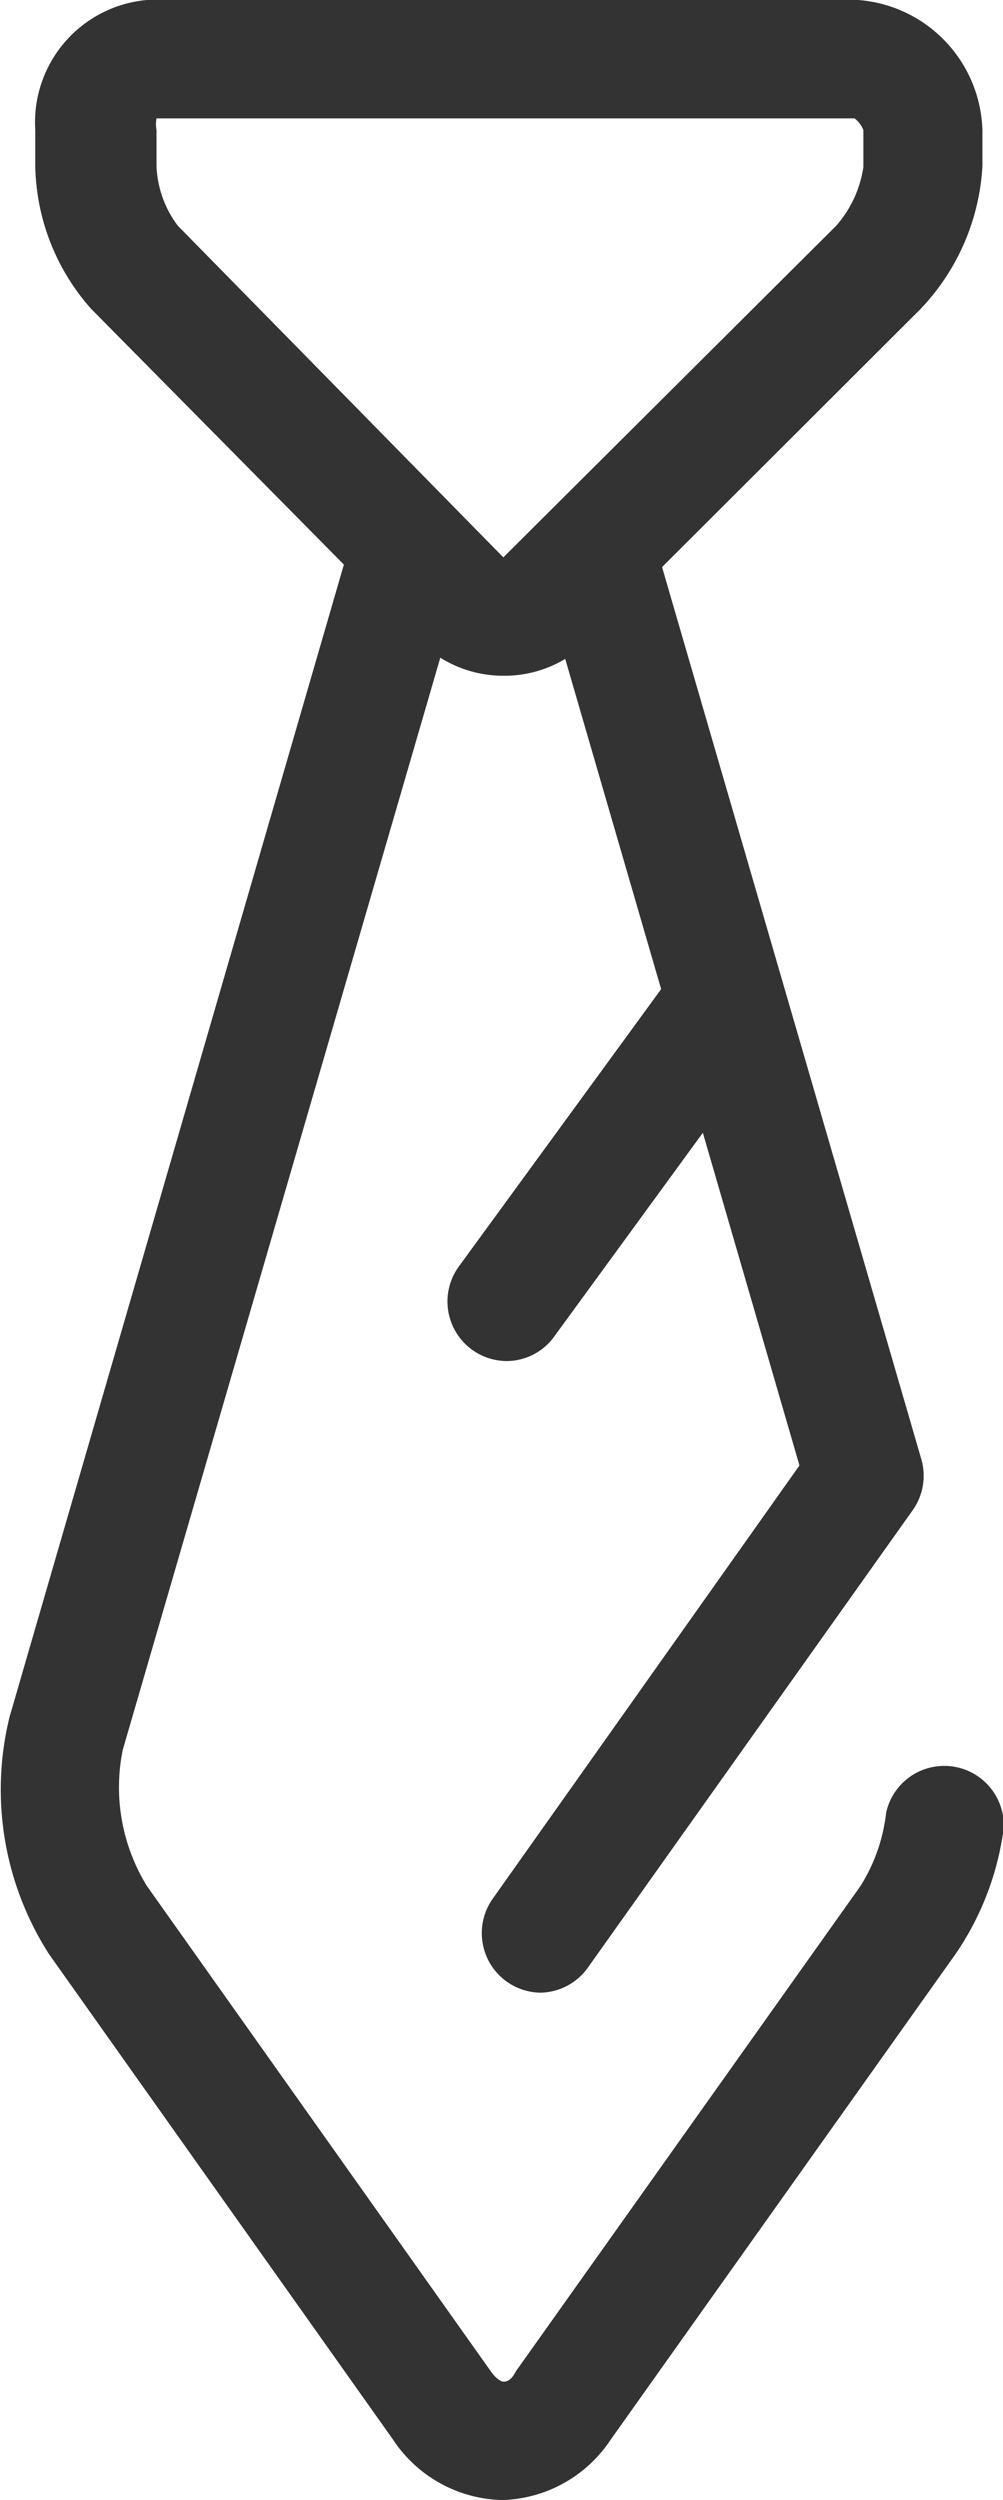
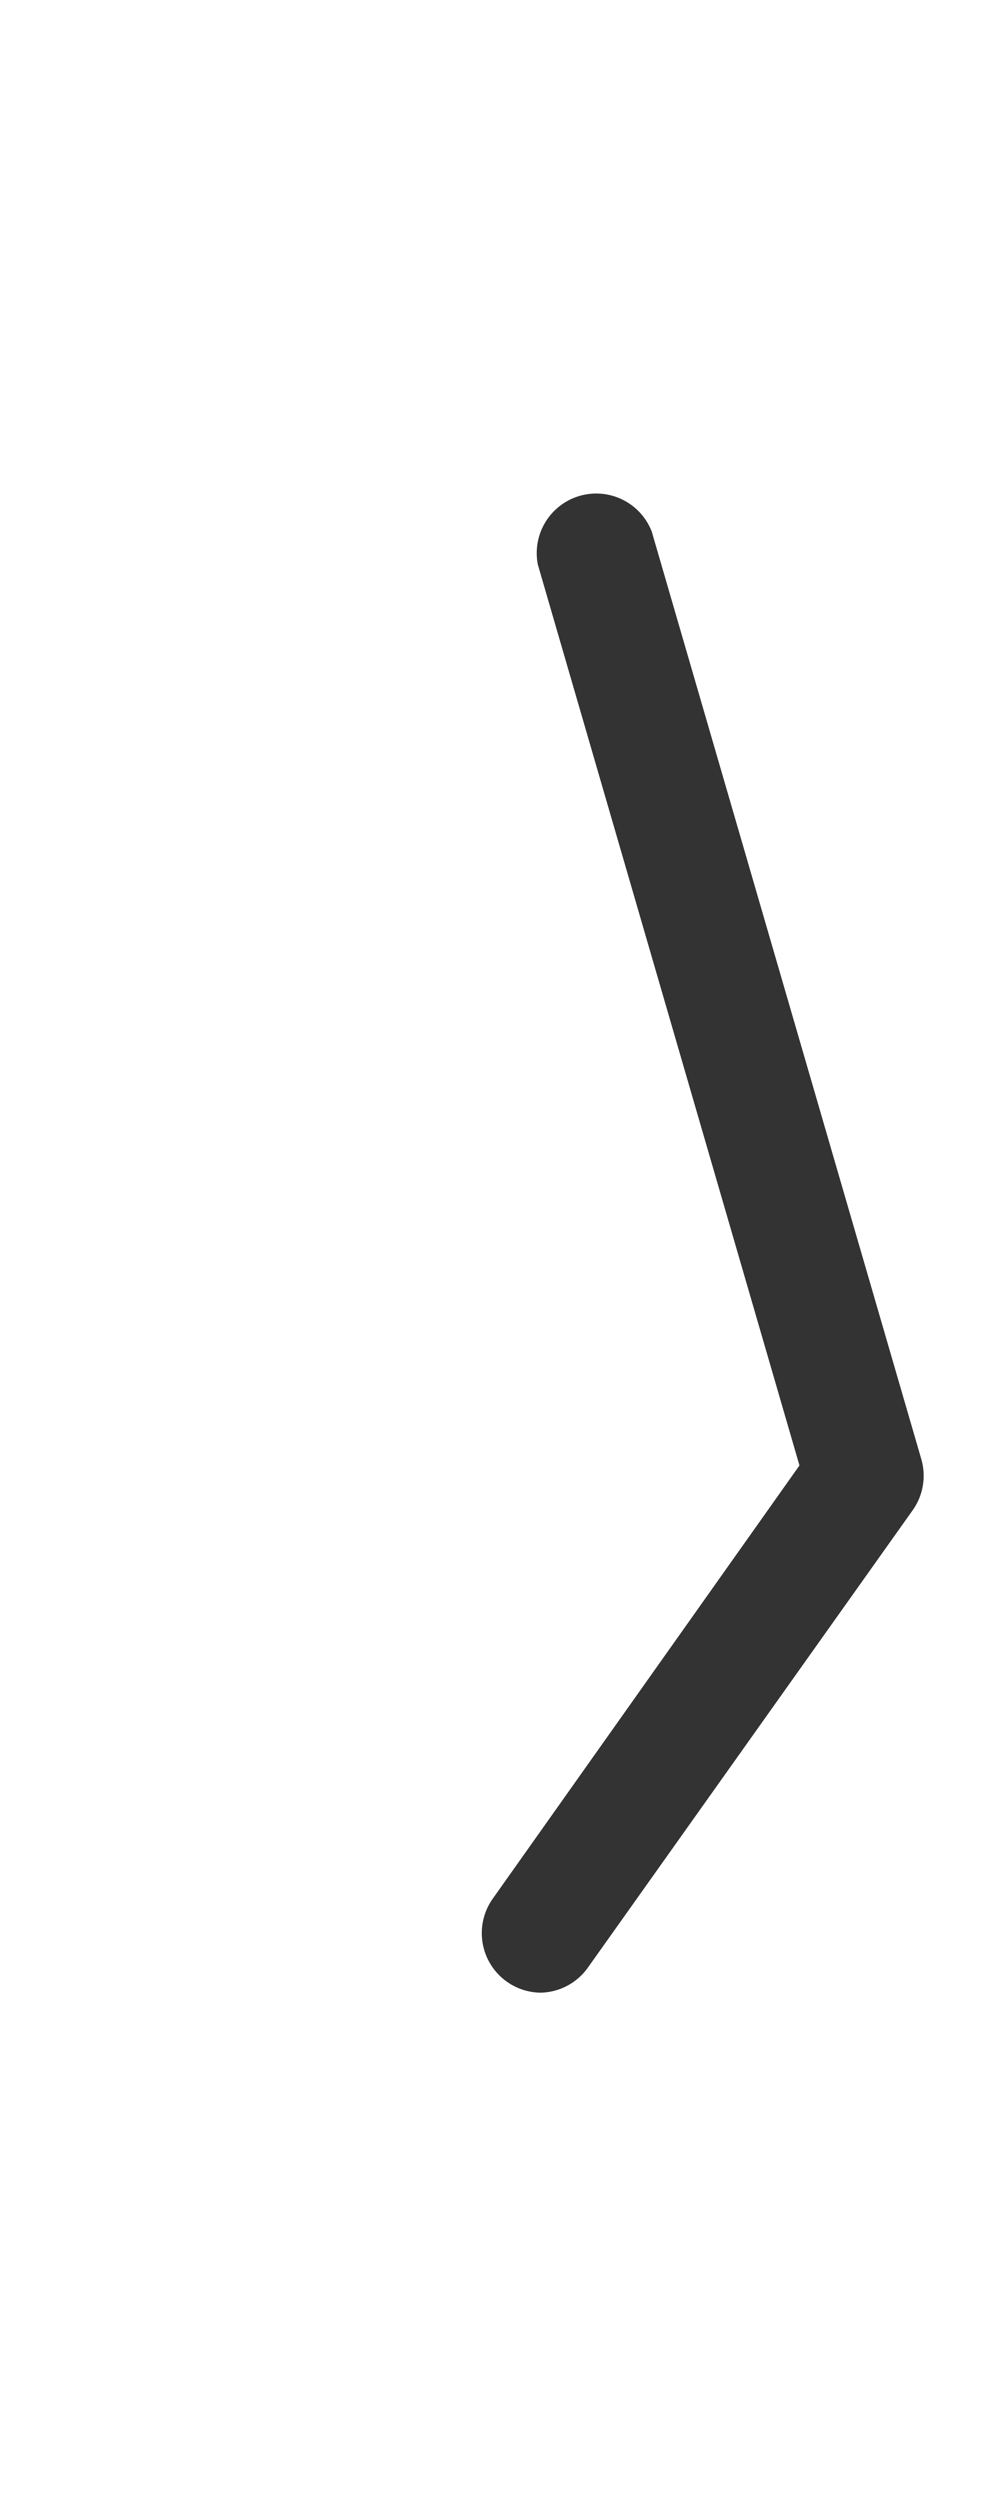
<svg xmlns="http://www.w3.org/2000/svg" viewBox="0 0 13.65 34">
  <defs>
    <style>.cls-1{fill:#333;}</style>
  </defs>
  <title>join-type02_1</title>
  <g id="레이어_2" data-name="레이어 2">
    <g id="레이어_1-2" data-name="레이어 1">
-       <path class="cls-1" d="M6.84,34a1.83,1.83,0,0,1-1.49-.82L.67,26.58a4.14,4.14,0,0,1-.54-3.23L4.81,7.23a.81.81,0,0,1,1.55.45L1.67,23.8A2.56,2.56,0,0,0,2,25.65l4.68,6.6c.07.1.14.14.17.14s.1,0,.17-.14l4.69-6.6a2.37,2.37,0,0,0,.35-1,.81.81,0,0,1,1.6.21A3.92,3.92,0,0,1,13,26.58l-4.69,6.6A1.83,1.83,0,0,1,6.84,34Z" />
-       <path class="cls-1" d="M6.85,9.19a1.61,1.61,0,0,1-1.14-.47L1.24,4.2A3,3,0,0,1,.48,2.26V1.77A1.67,1.67,0,0,1,2,0h9.68a1.83,1.83,0,0,1,1.69,1.77v.49a3.06,3.06,0,0,1-.84,1.94L8,8.72A1.6,1.6,0,0,1,6.85,9.19ZM2.13,1.61a.44.44,0,0,0,0,.16v.49a1.44,1.44,0,0,0,.29.81L6.85,7.58h0l4.53-4.51a1.55,1.55,0,0,0,.37-.8V1.77a.38.38,0,0,0-.12-.16Z" />
      <path class="cls-1" d="M7.36,27.1a.81.81,0,0,1-.66-1.27l4.18-5.9L7.32,7.68a.81.81,0,0,1,1.55-.45l3.67,12.62a.81.81,0,0,1-.12.69L8,26.76A.81.81,0,0,1,7.36,27.1Z" />
-       <path class="cls-1" d="M6.89,18.51a.81.81,0,0,1-.65-1.28l3-4.11a.81.81,0,0,1,1.3.95l-3,4.11A.8.8,0,0,1,6.89,18.51Z" />
    </g>
  </g>
</svg>